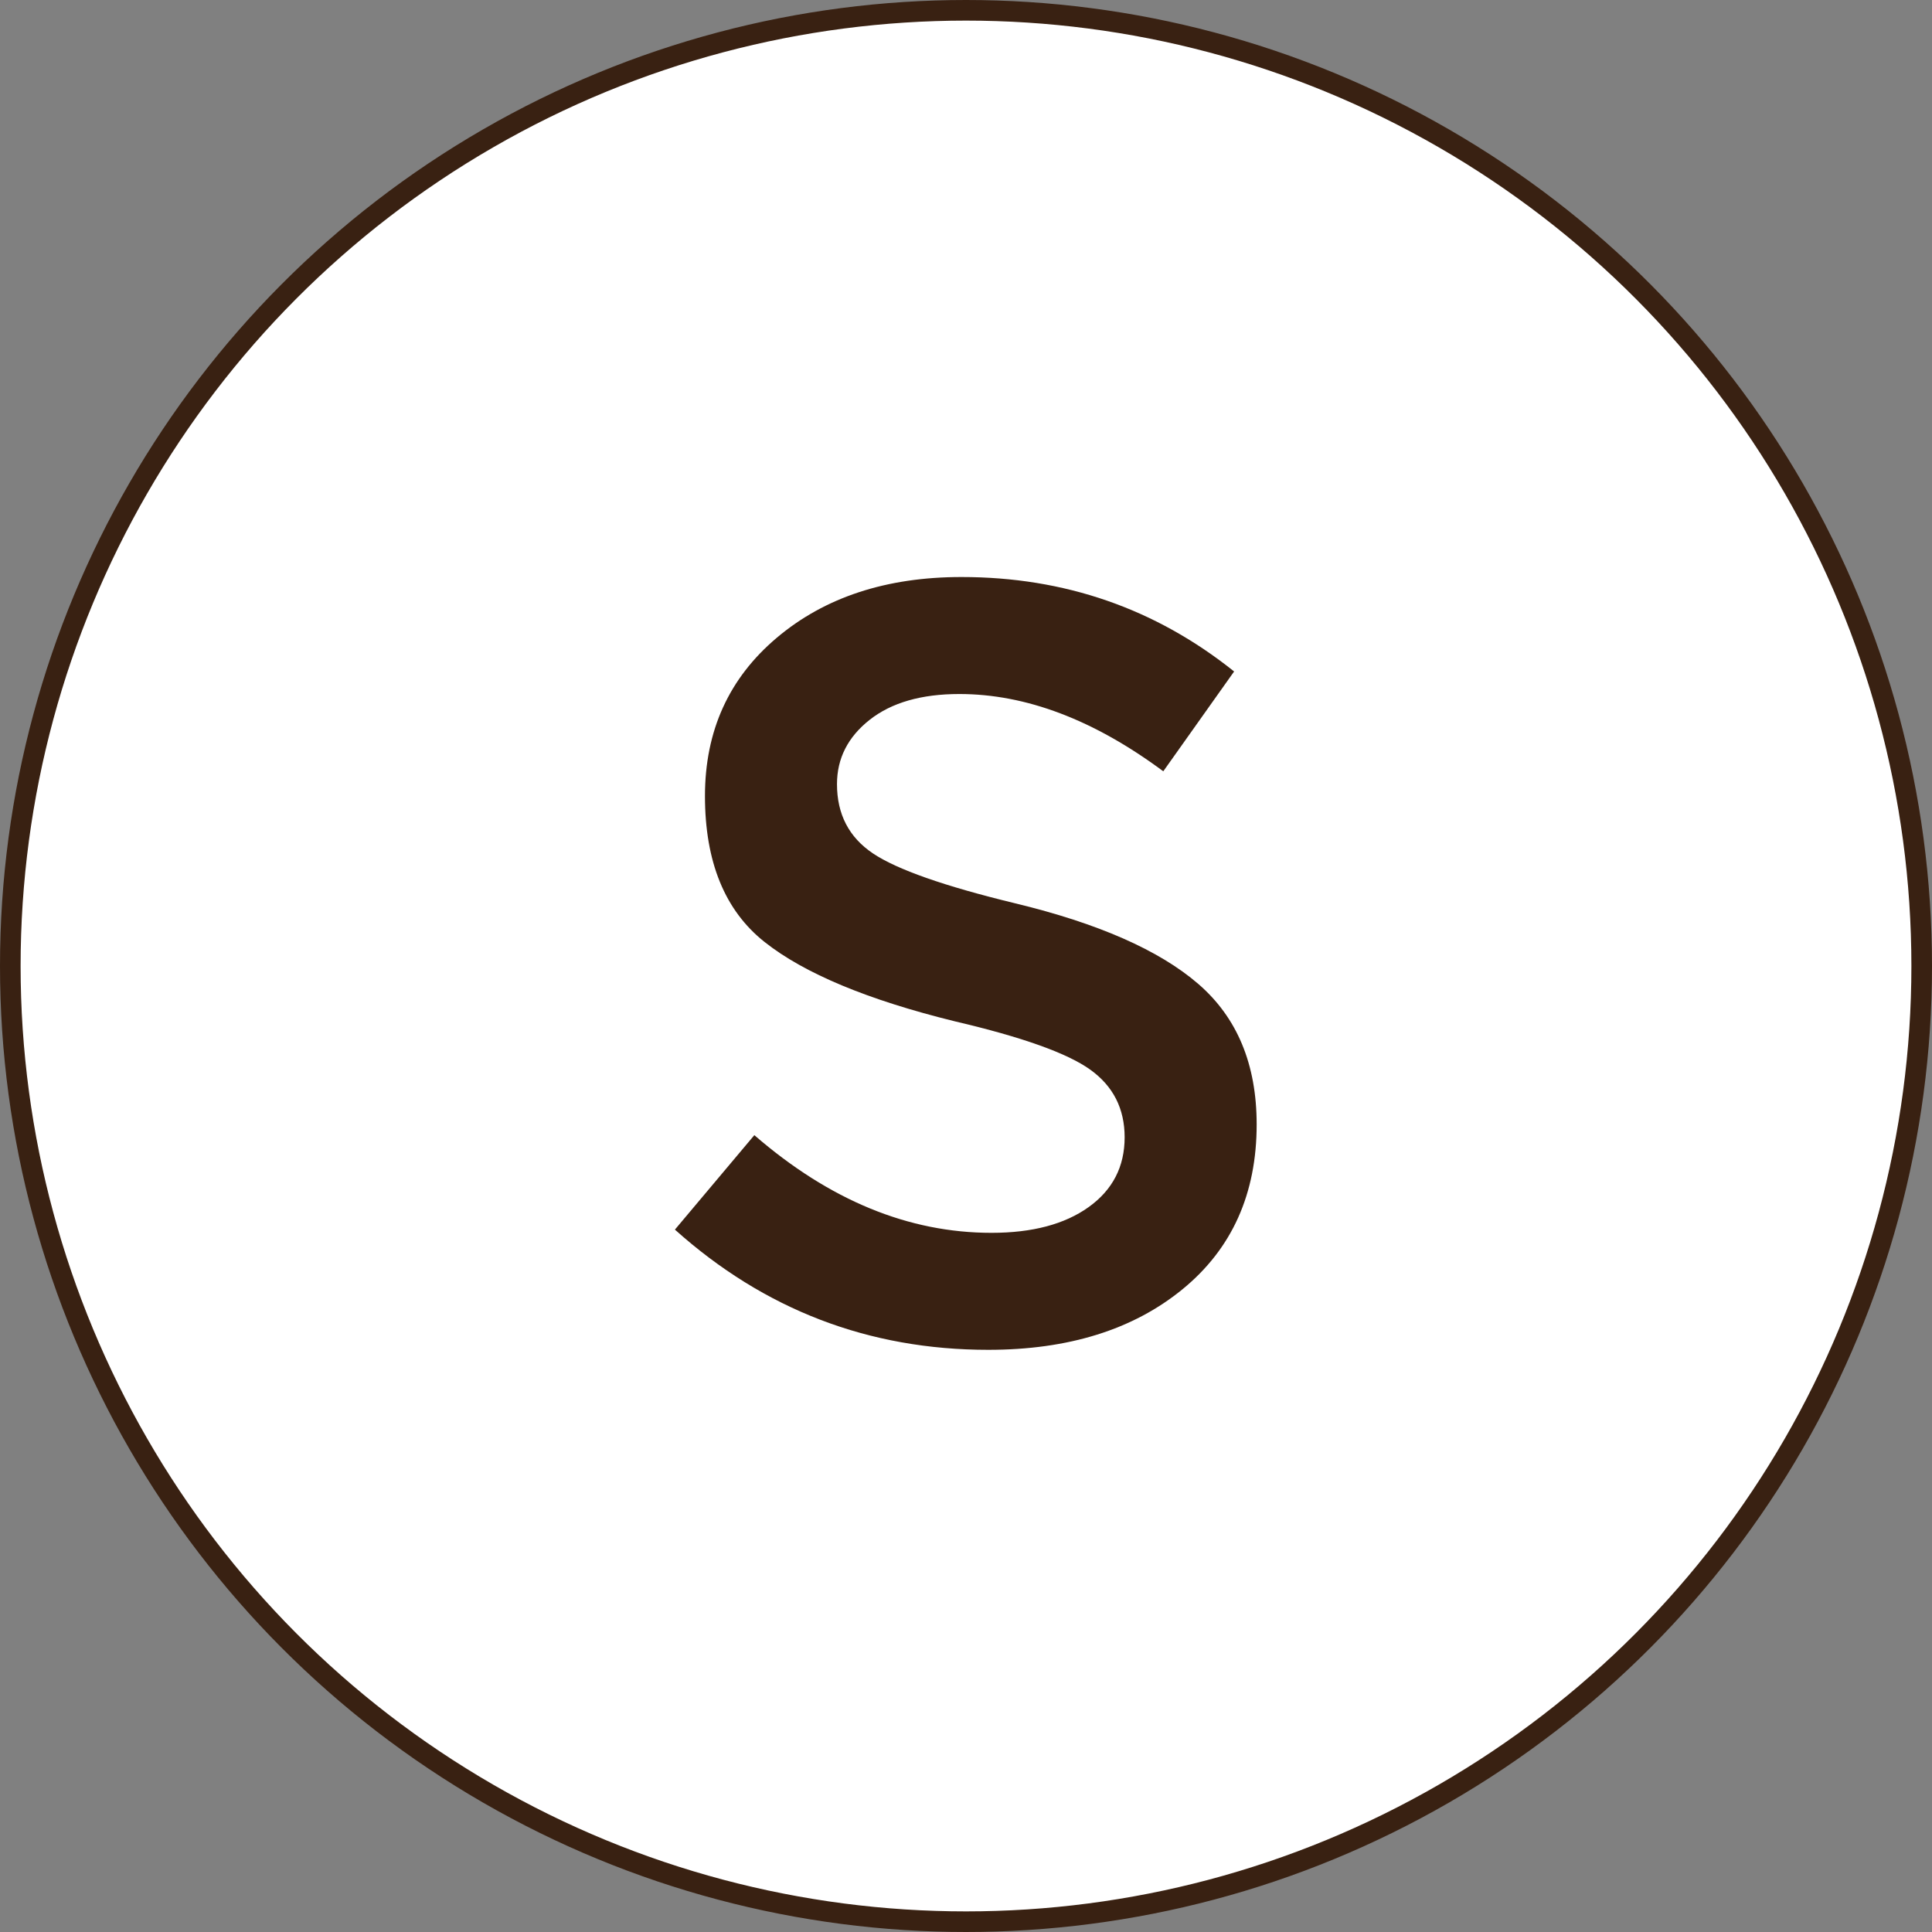
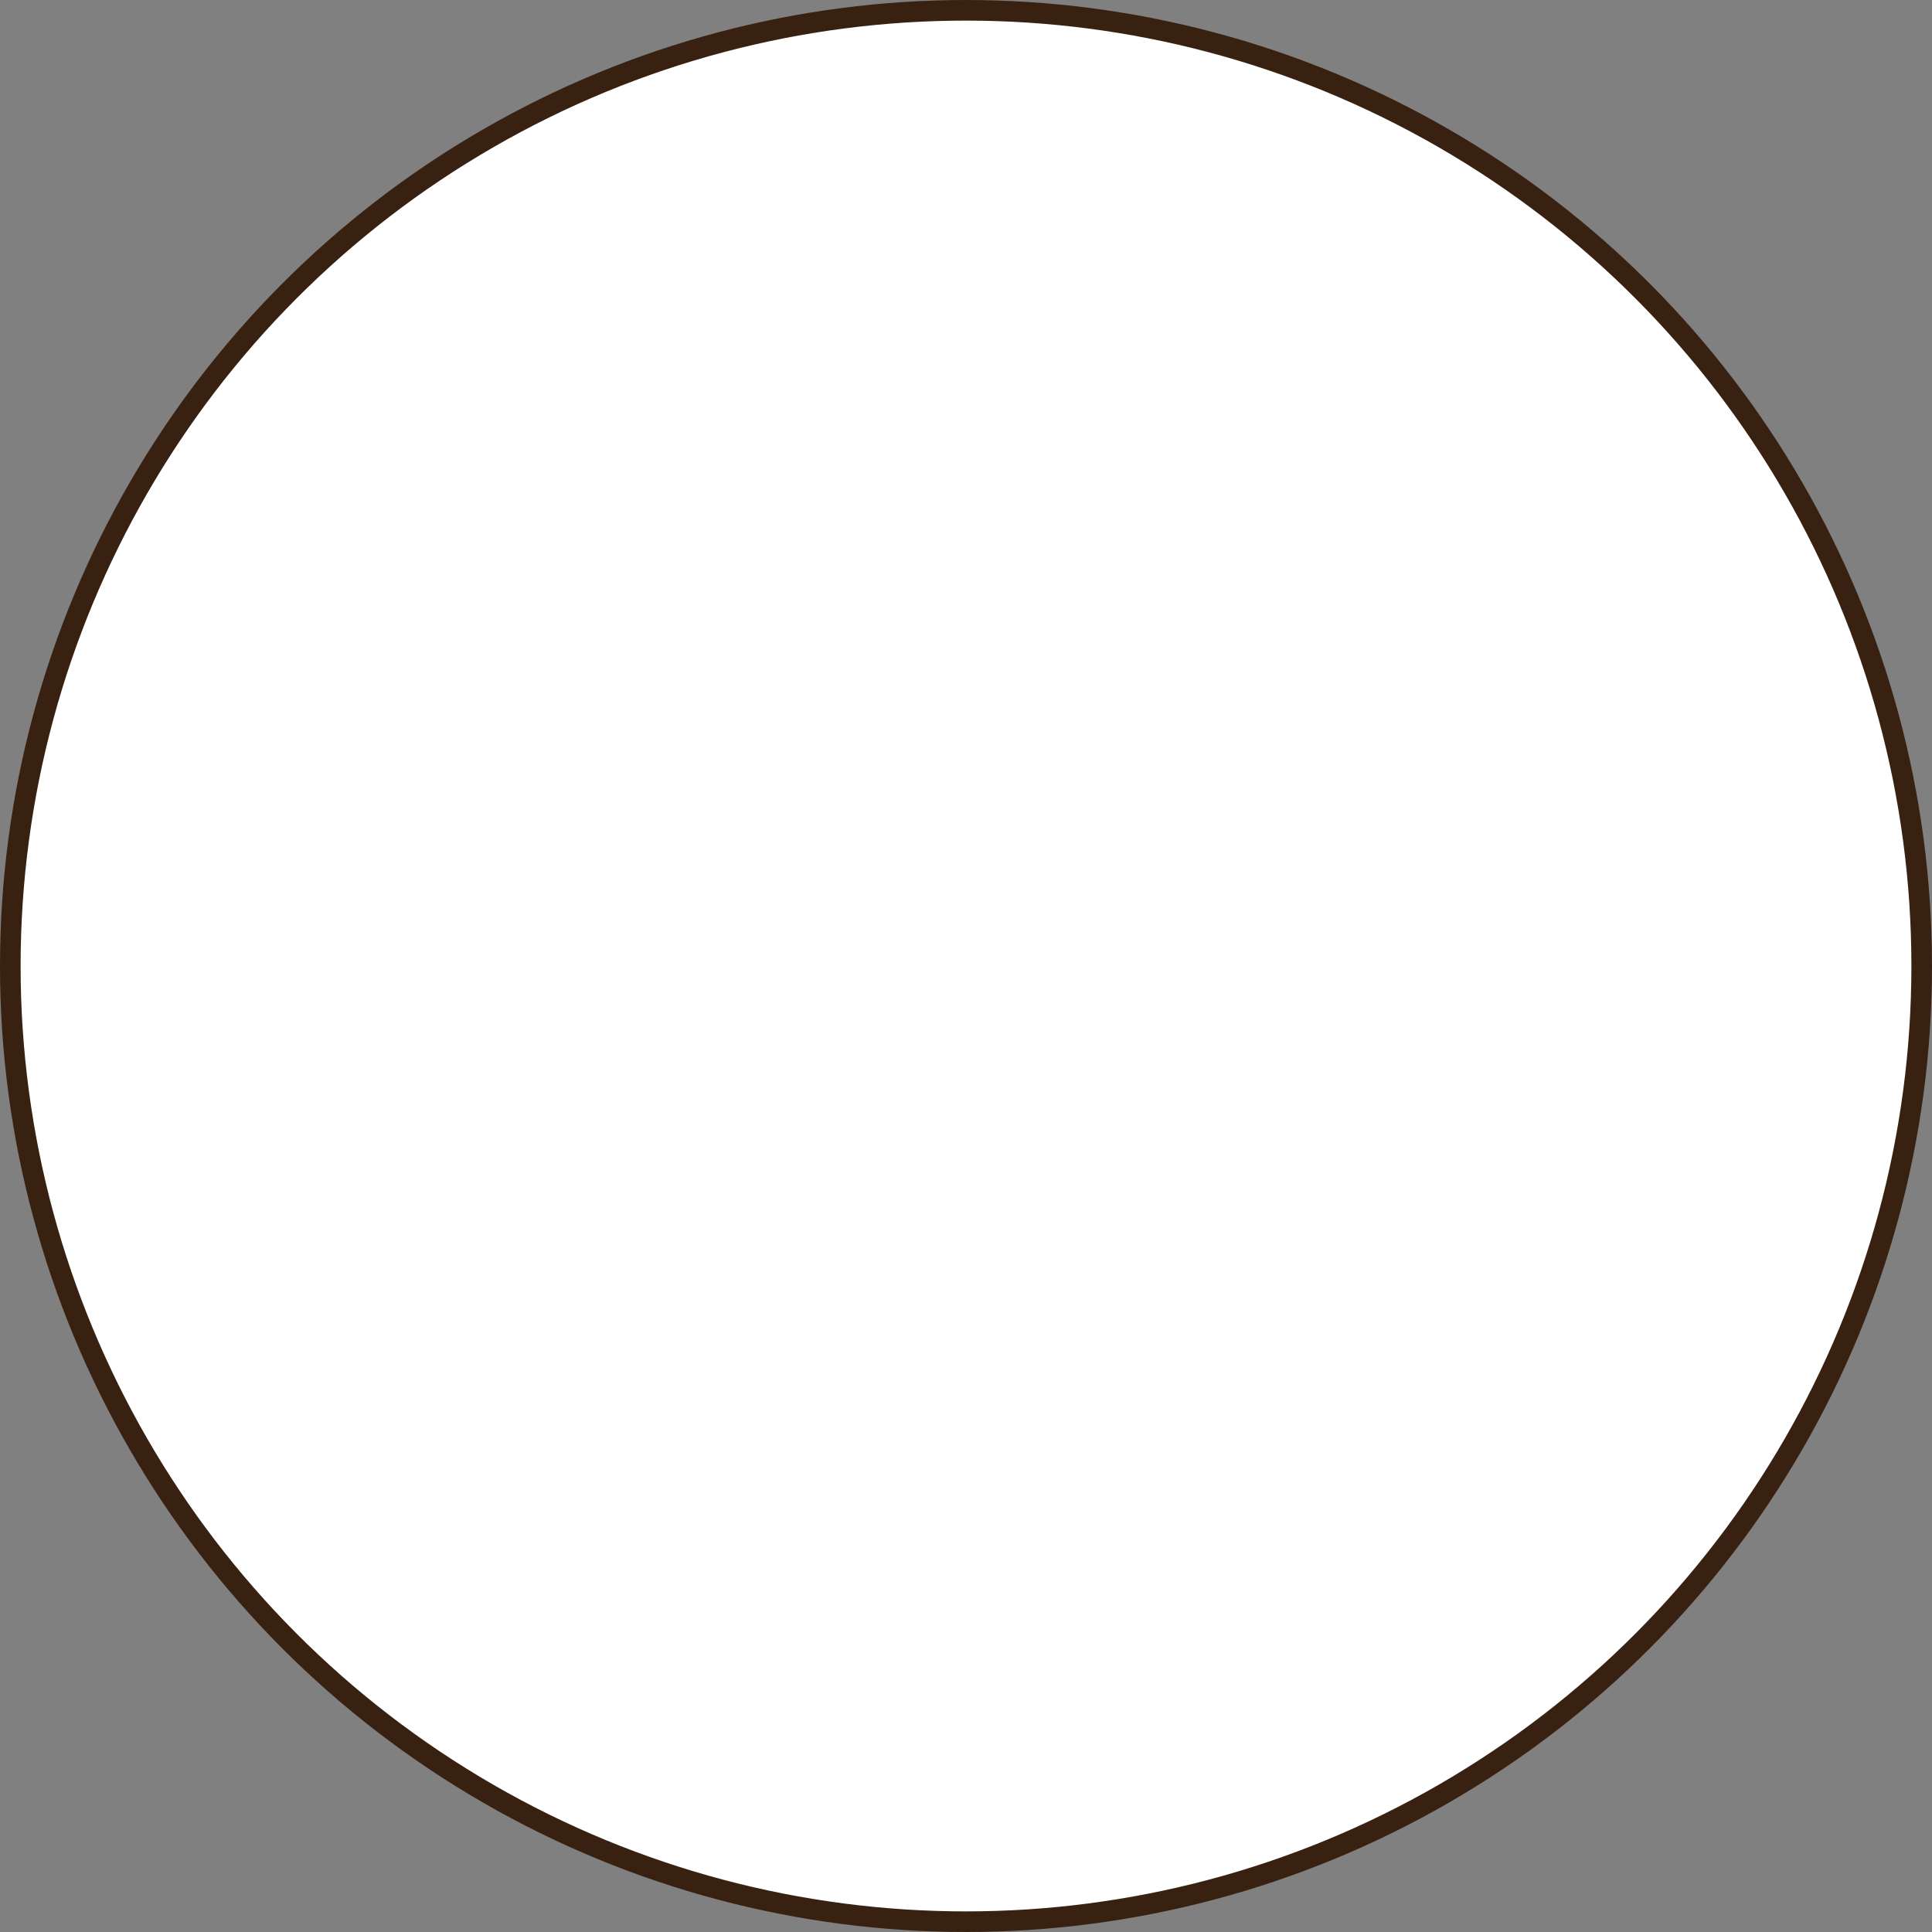
<svg xmlns="http://www.w3.org/2000/svg" width="375px" height="375px" viewBox="0 0 375 375" version="1.1">
  <rect x="0" y="0" width="375" height="375" fill="#808080" stroke="none" />
  <title>S</title>
  <g id="Page-1" stroke="none" stroke-width="1" fill="none" fill-rule="evenodd">
    <g id="S" transform="translate(2, 2)" fill-rule="nonzero">
      <circle id="Oval-Copy-18" stroke="#392112" stroke-width="4" fill="#FFFFFF" cx="185.5" cy="185.5" r="185.5" />
-       <path d="M160.458,150.208 C160.458,156.042 162.785,160.521 167.438,163.646 C172.09,166.771 181.292,170 195.042,173.333 C211.153,177.222 222.993,182.431 230.562,188.958 C238.132,195.486 241.917,204.583 241.917,216.25 C241.917,229.722 237.125,240.382 227.542,248.229 C217.958,256.076 205.389,260 189.833,260 C166.639,260 146.361,252.222 129,236.667 L144.417,218.333 C159,230.972 174.347,237.292 190.458,237.292 C198.375,237.292 204.66,235.625 209.312,232.292 C213.965,228.958 216.292,224.444 216.292,218.75 C216.292,213.194 214.069,208.819 209.625,205.625 C205.181,202.431 196.431,199.306 183.375,196.25 C166.431,192.083 154.104,186.944 146.396,180.833 C138.688,174.722 134.833,165.278 134.833,152.5 C134.833,139.861 139.486,129.618 148.792,121.771 C158.097,113.924 170.042,110 184.625,110 C204.625,110 222.264,116.111 237.542,128.333 L223.792,147.708 C210.319,137.708 197.125,132.708 184.208,132.708 C176.847,132.708 171.049,134.375 166.812,137.708 C162.576,141.042 160.458,145.208 160.458,150.208 Z" id="Path" fill="#392112" />
    </g>
  </g>
</svg>